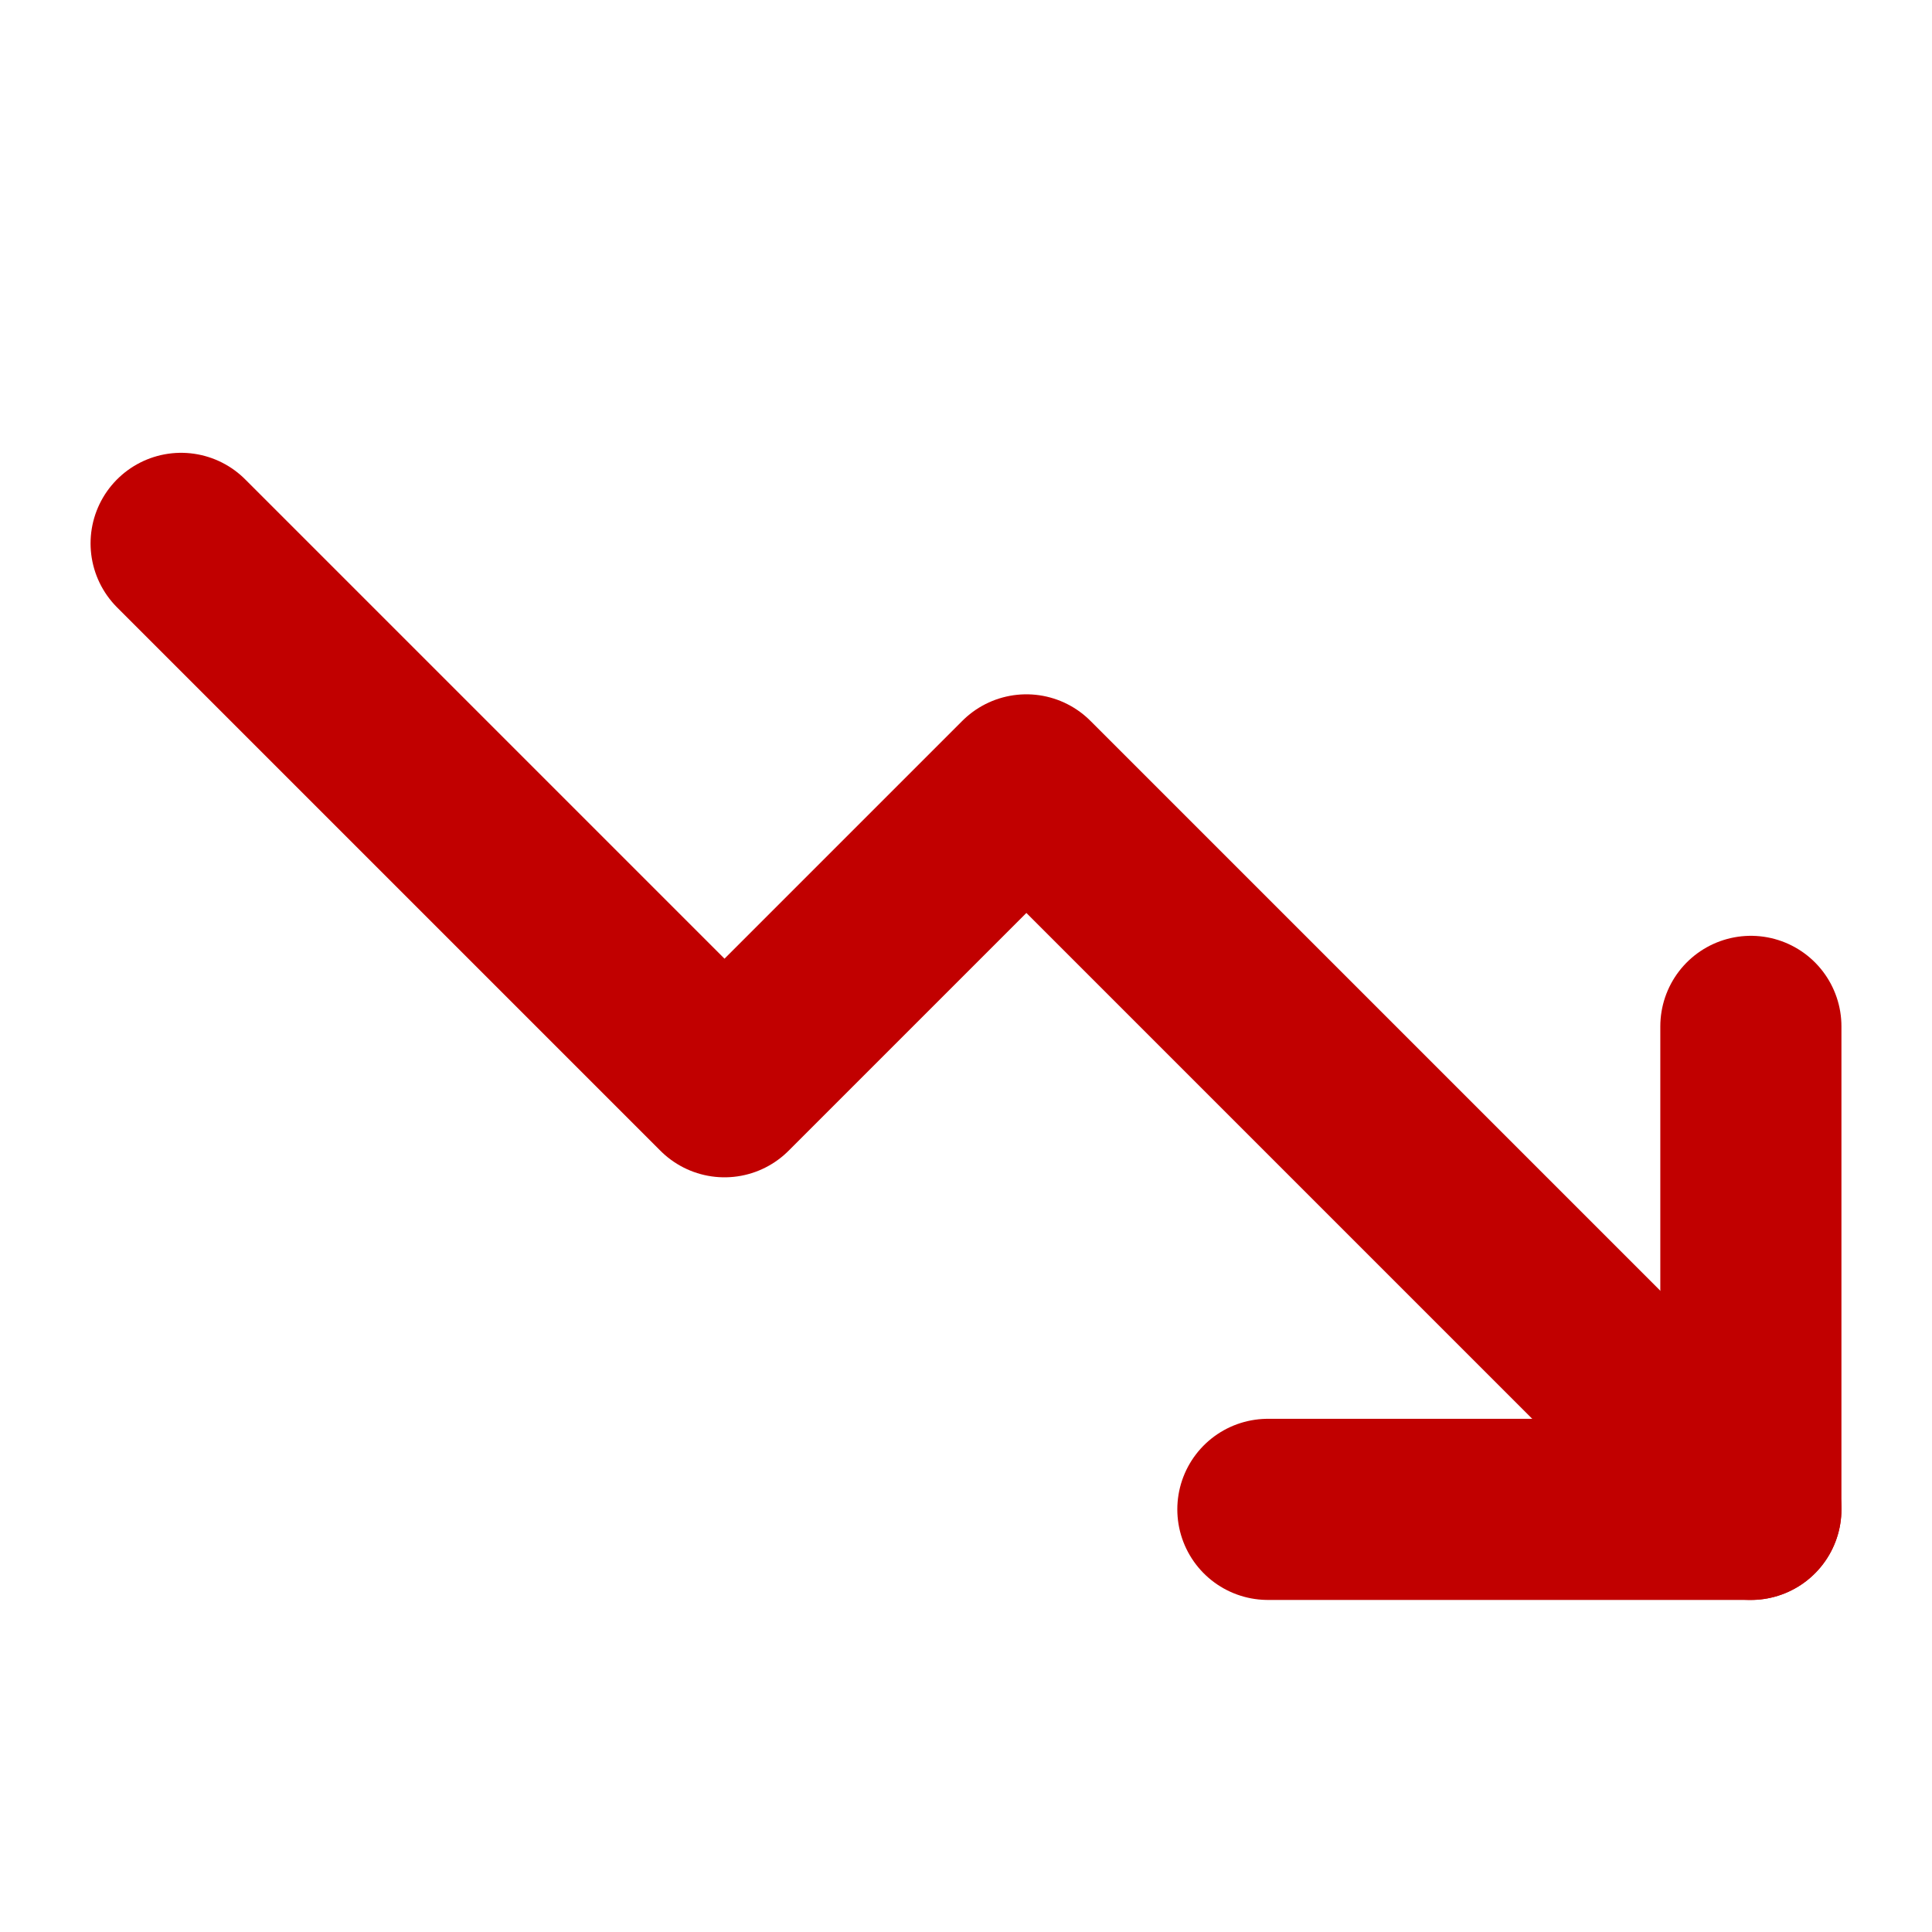
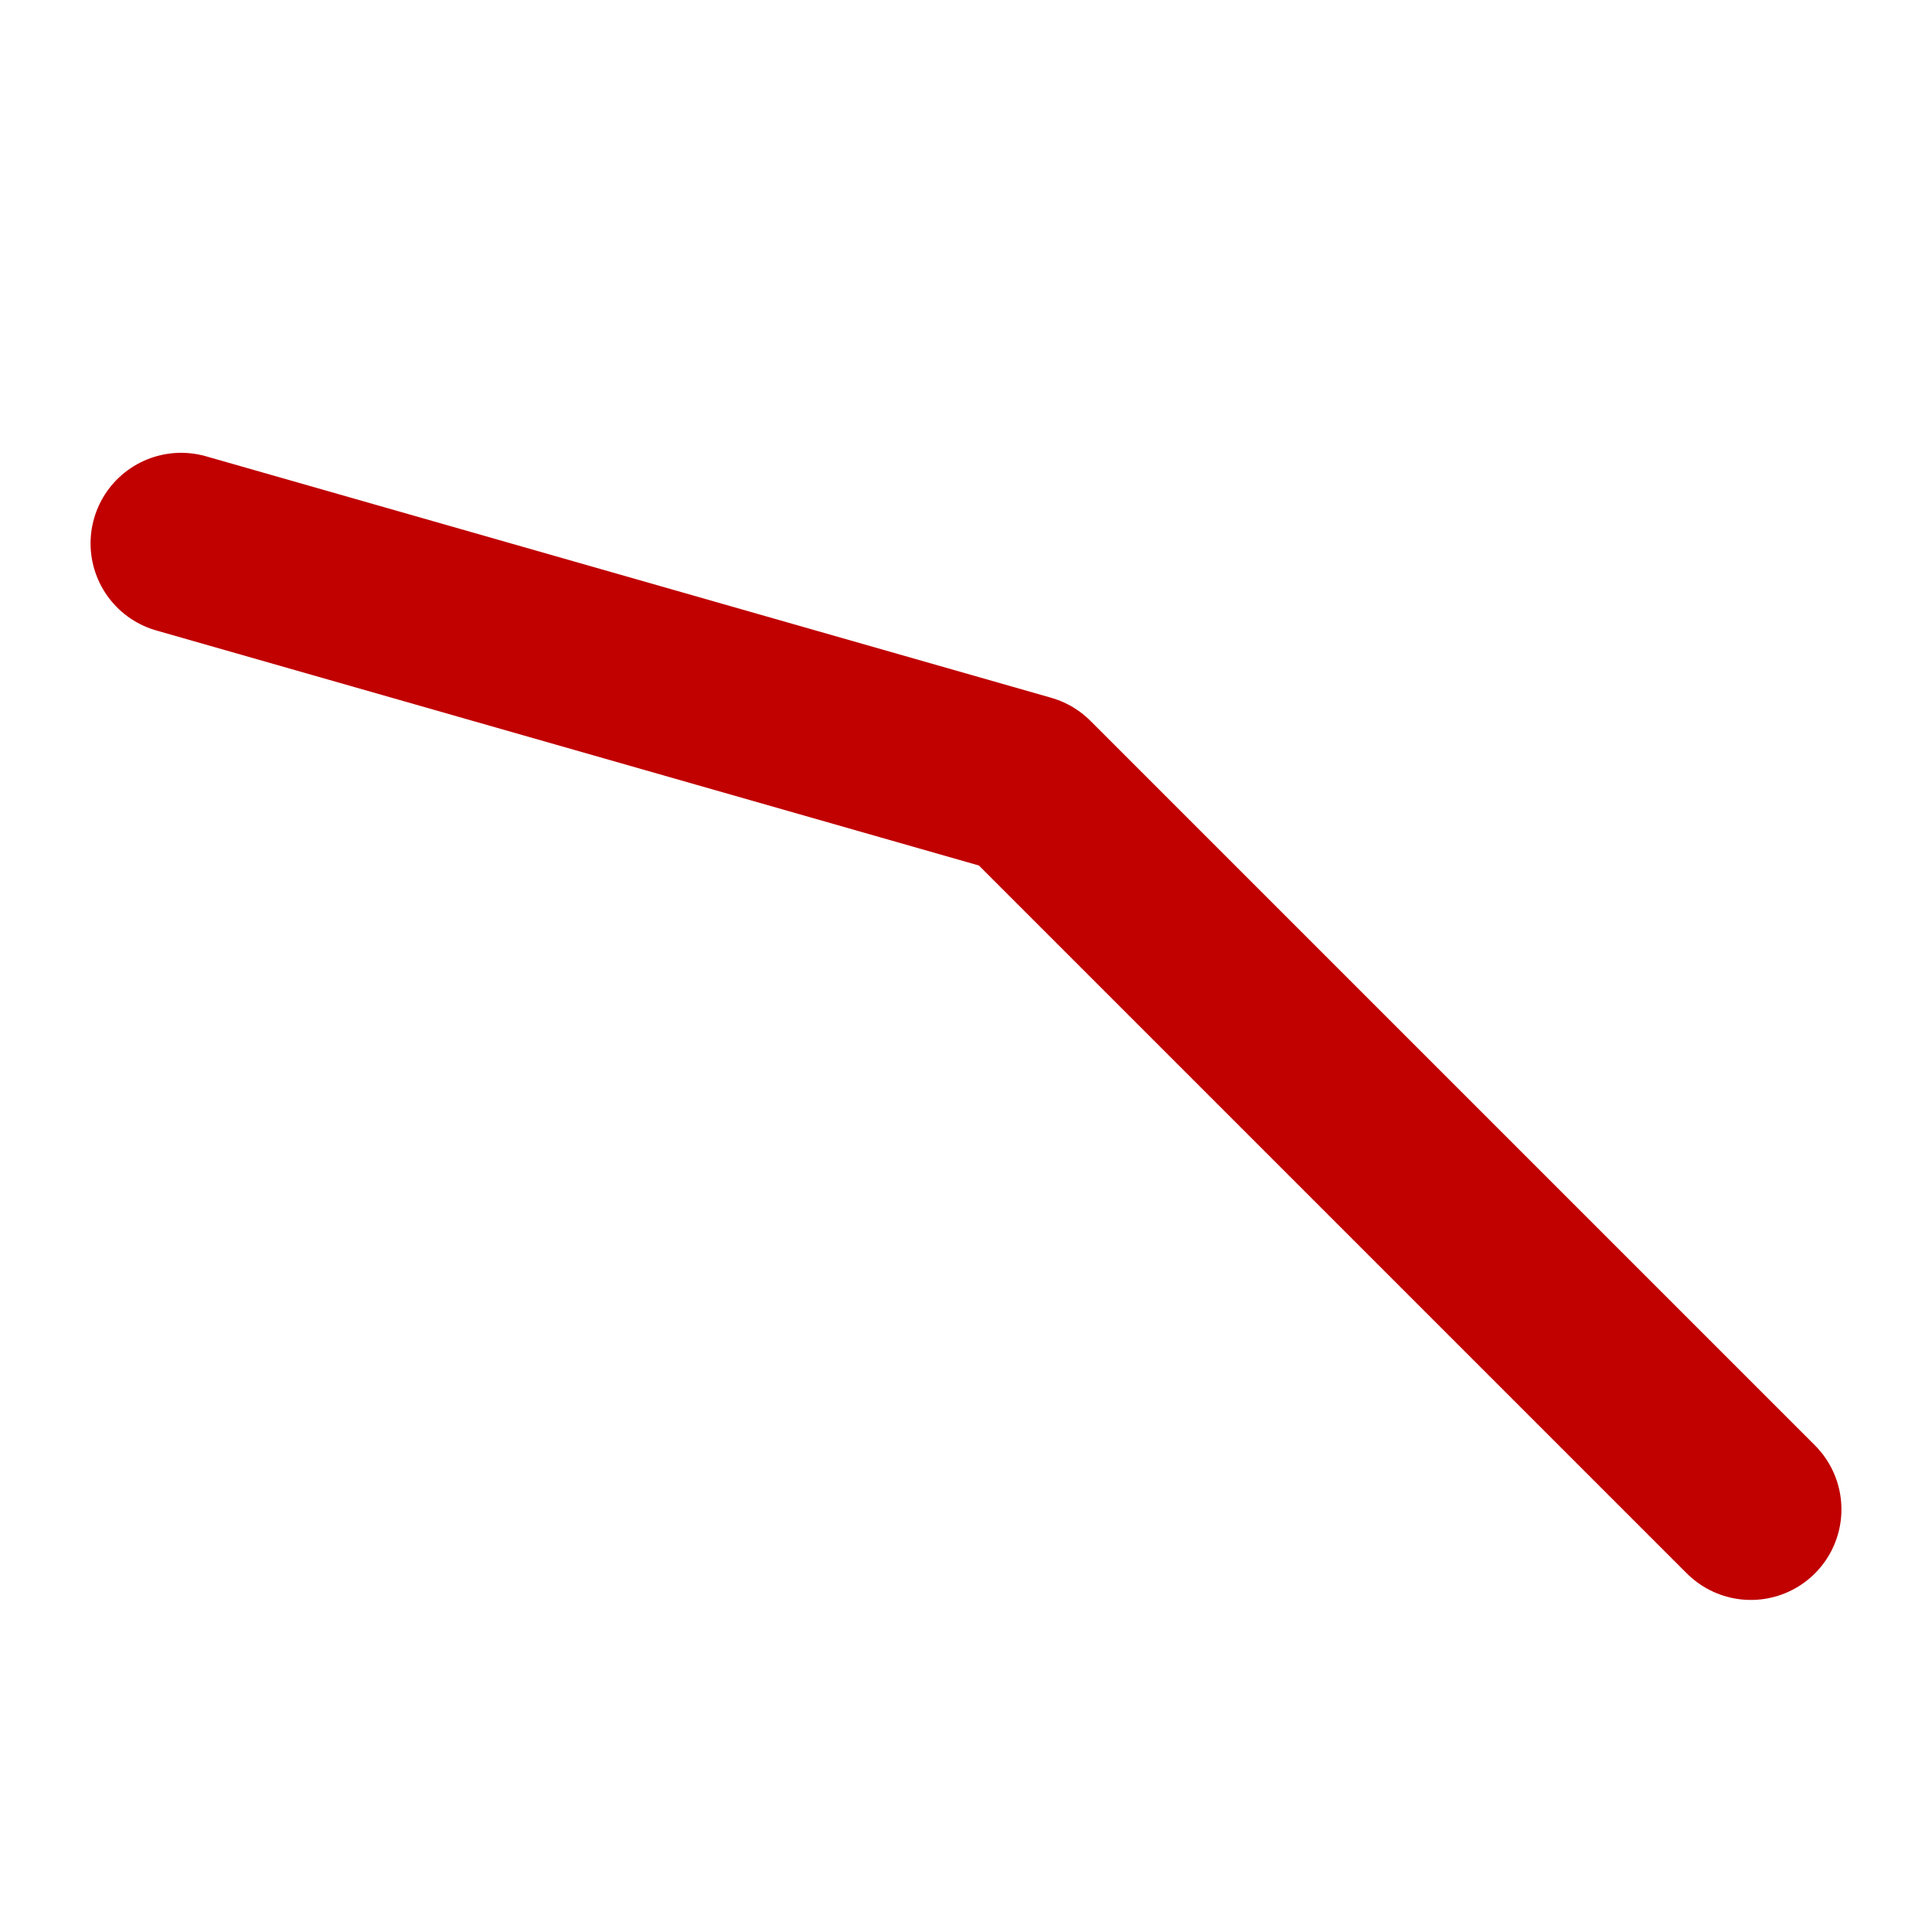
<svg xmlns="http://www.w3.org/2000/svg" width="16" height="16" viewBox="0 0 16 16" fill="none">
-   <path d="M14.5 12.5L8.5 6.5L6 9L1.5 4.5" stroke="#C10000" stroke-width="1.5" stroke-linecap="round" stroke-linejoin="round" />
-   <path d="M14.5 8.5V12.5H10.5" stroke="#C10000" stroke-width="1.5" stroke-linecap="round" stroke-linejoin="round" />
+   <path d="M14.5 12.5L8.5 6.5L1.5 4.5" stroke="#C10000" stroke-width="1.5" stroke-linecap="round" stroke-linejoin="round" />
</svg>